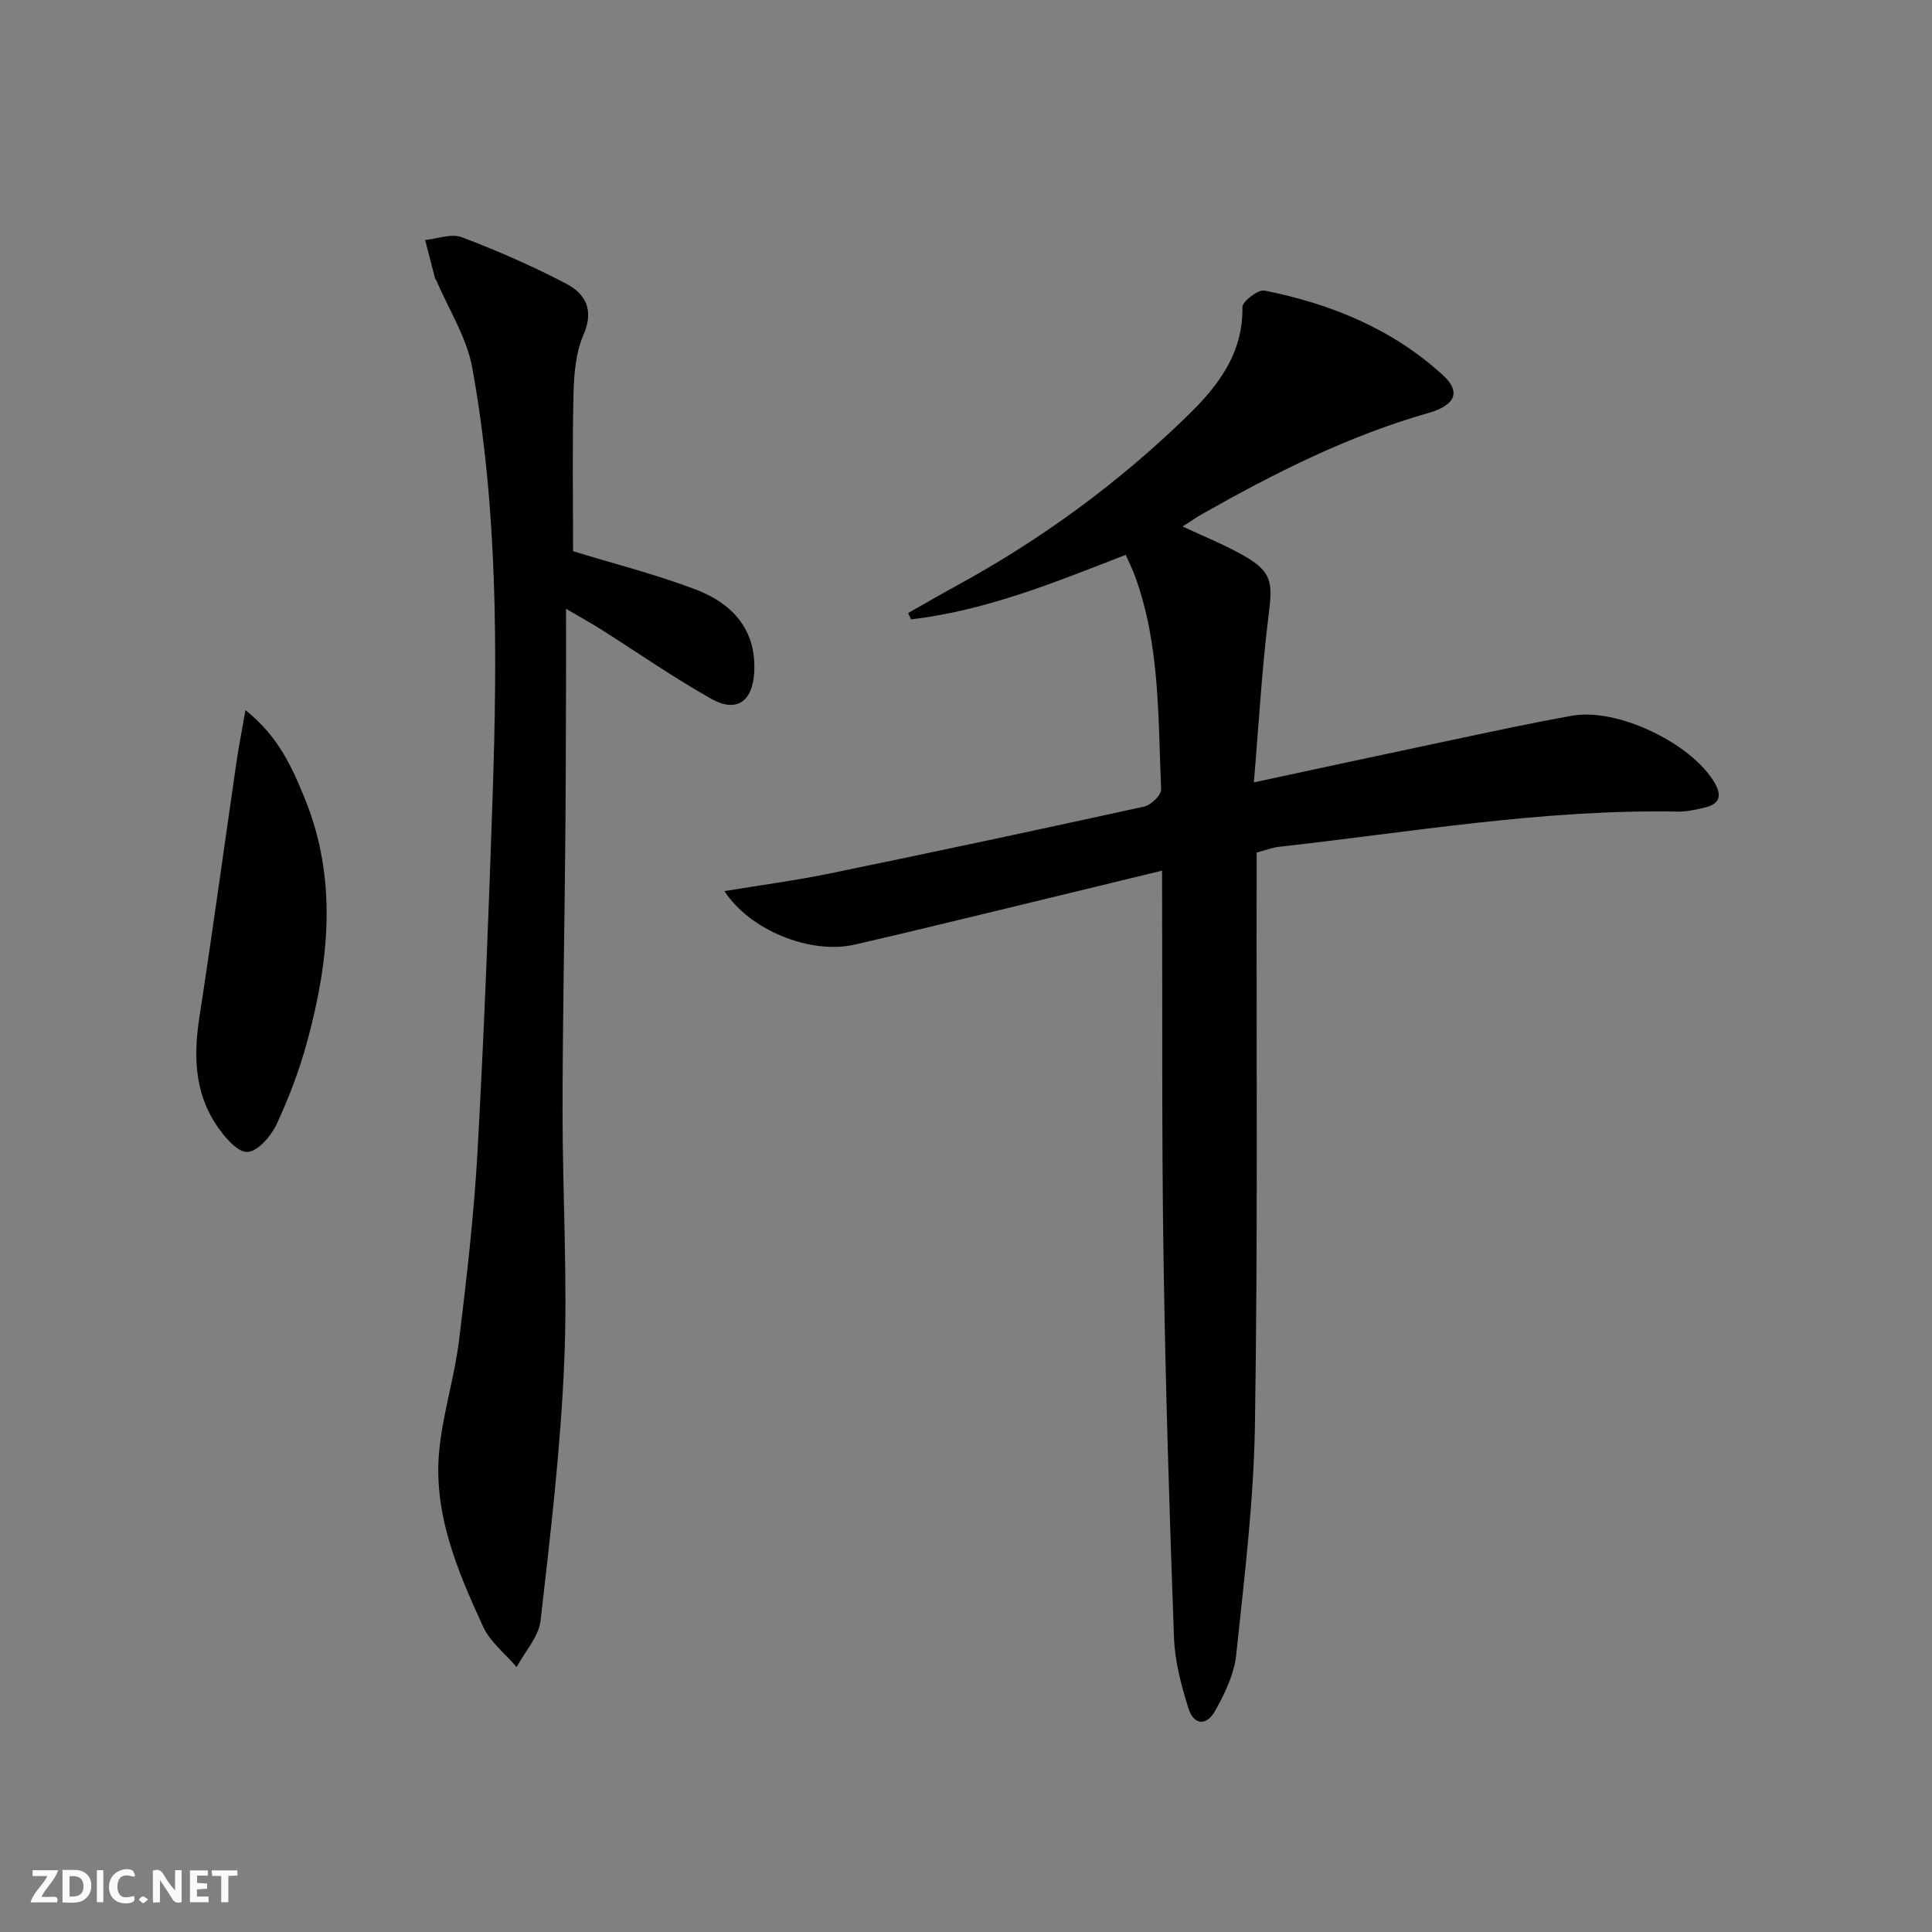
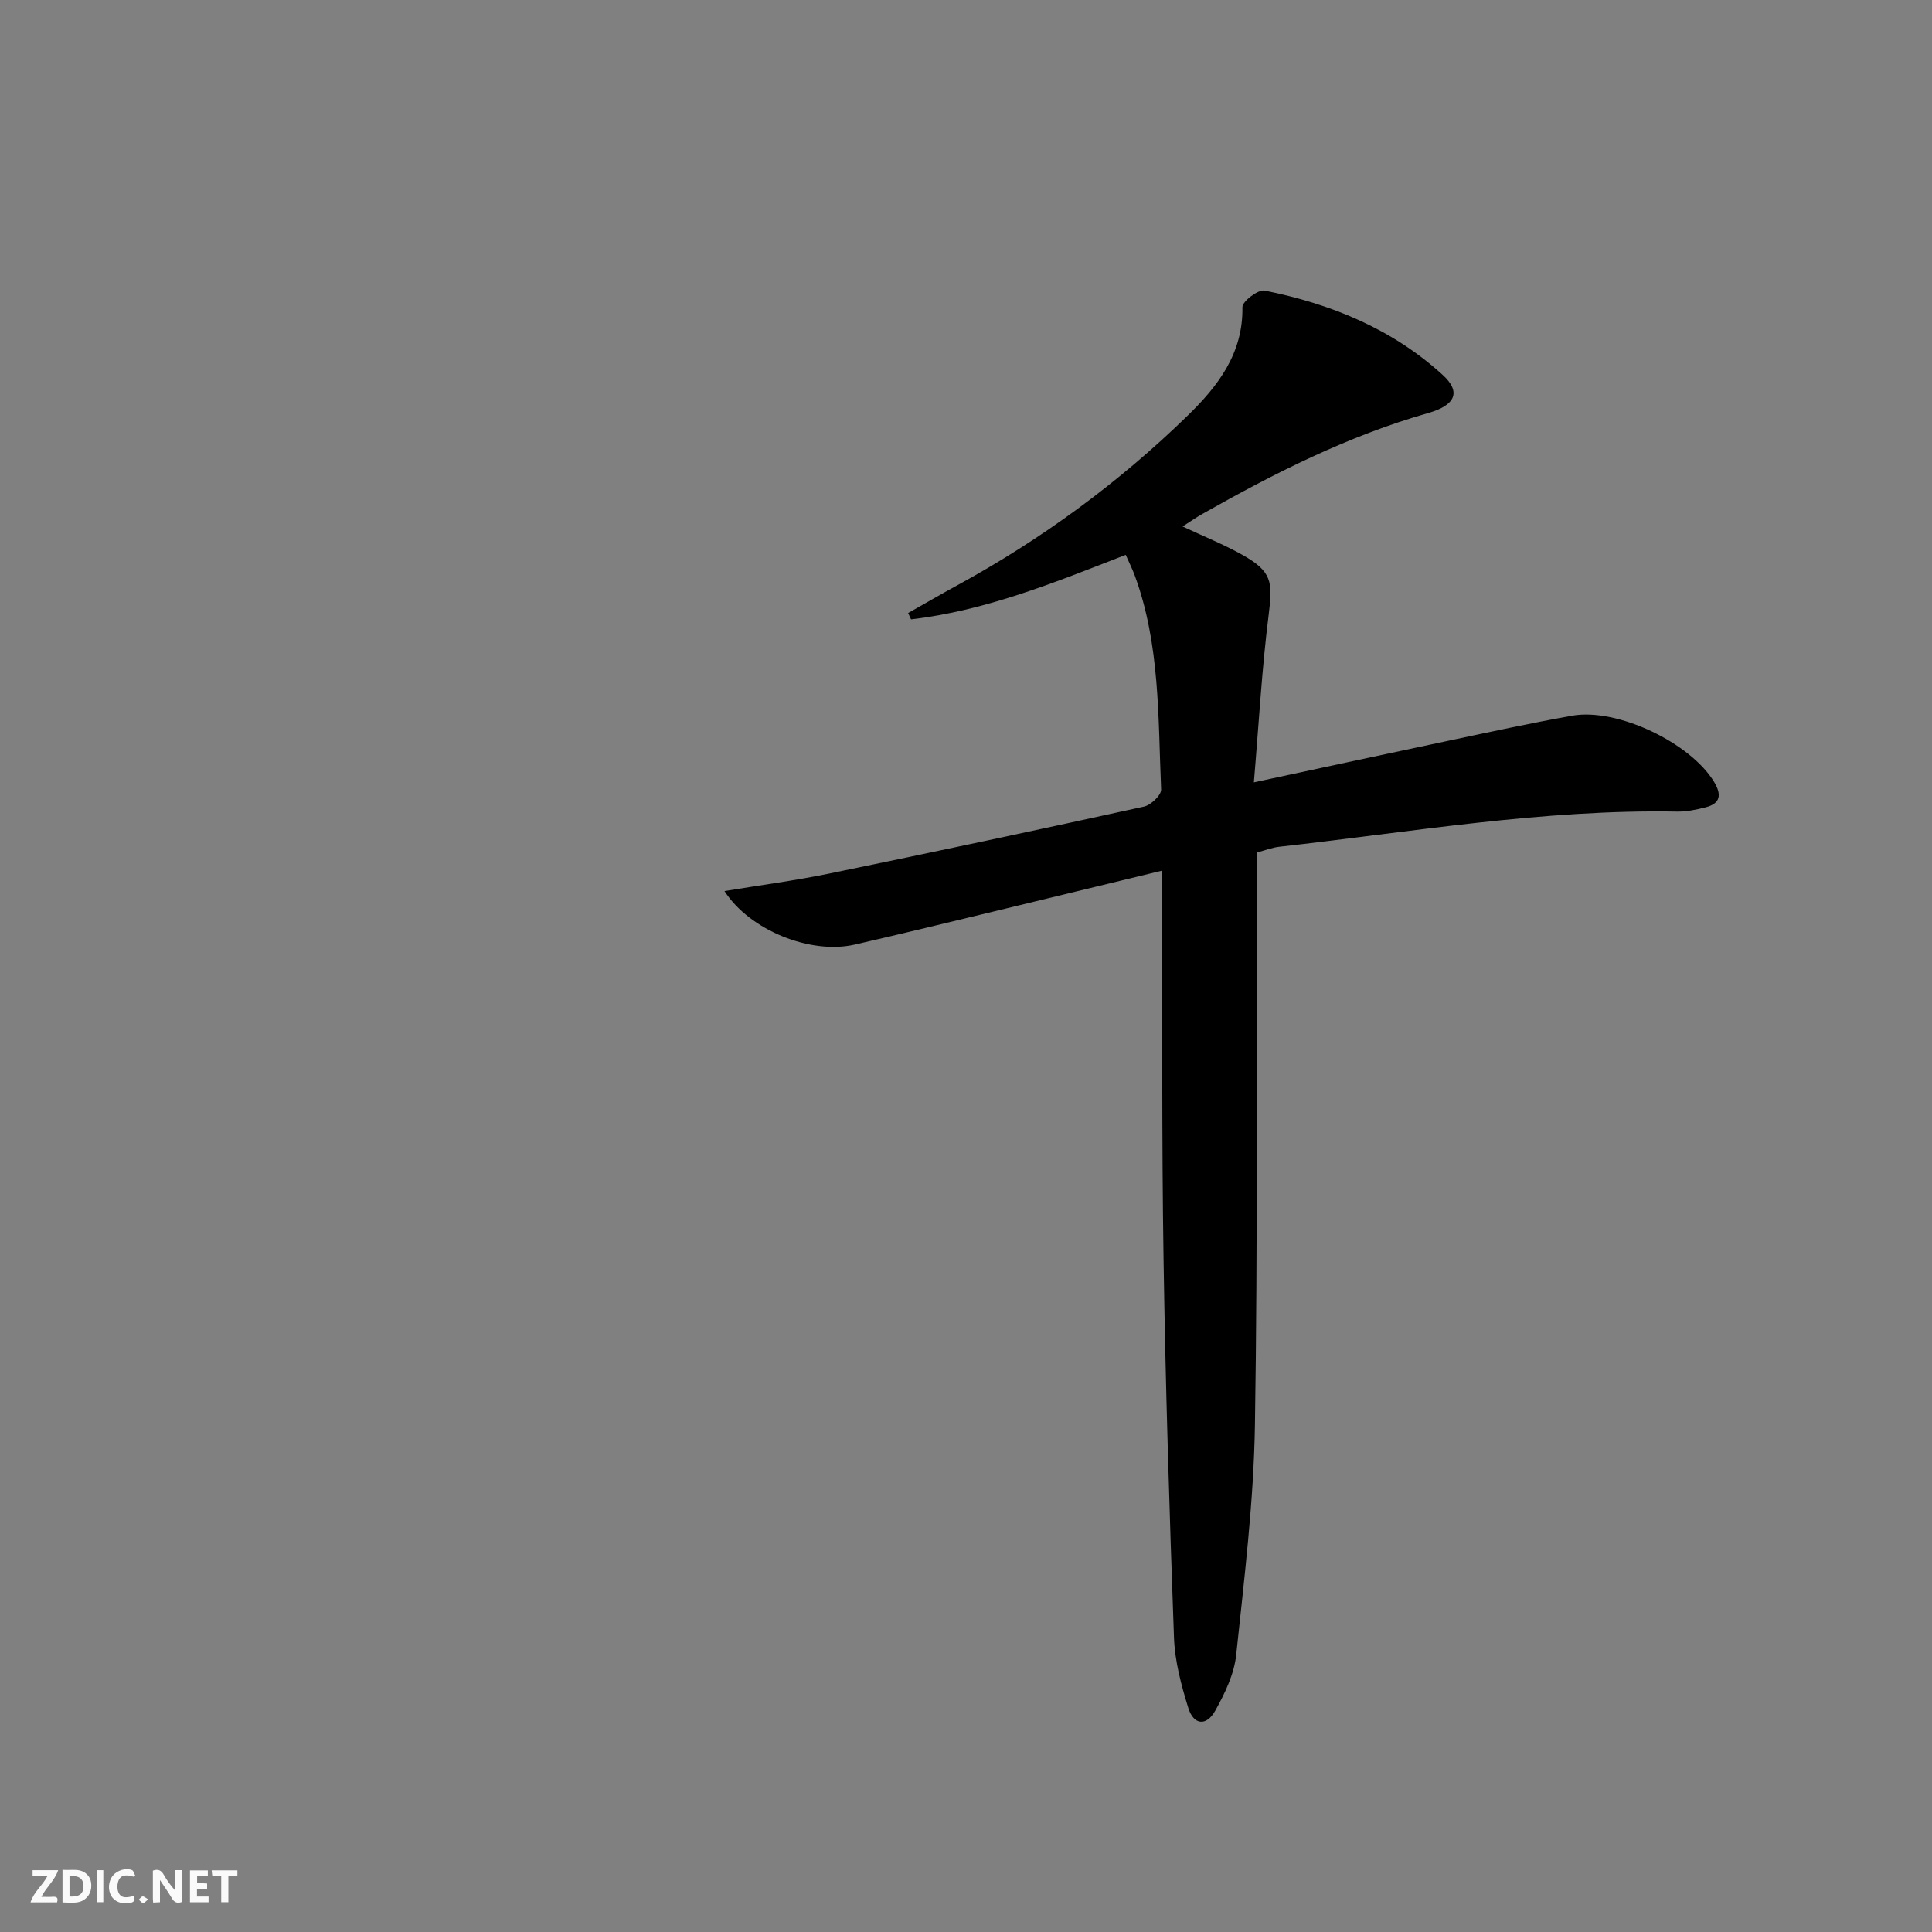
<svg xmlns="http://www.w3.org/2000/svg" enable-background="new 0 0 400 400" viewBox="0 0 400 400">
  <rect x="0" y="0" width="400" height="400" fill="#808080" stroke="none" />
  <g fill="#fbfafa">
    <path d="m37.59 393.81c-.92.31-1.52.05-2-.78-.7-1.2-1.52-2.34-2.47-3.78v4.59c-.55.03-.95.05-1.41.07-.03-.37-.06-.64-.06-.91 0-1.91 0-3.81 0-5.7 1.13-.41 1.77-.03 2.29.91.62 1.11 1.38 2.14 2.31 3.19v-4.2h1.35v6.61z" />
    <path d="m12.94 393.88v-6.75c1.9.19 3.93-.54 5.37 1.29.8 1.01.78 2.88.03 3.97-1.37 1.97-3.4 1.51-5.4 1.49m1.45-1.22c2.04.12 2.92-.58 2.89-2.21-.03-1.51-.98-2.19-2.89-2z" />
    <path d="m11.81 393.87h-5.49c.68-2.18 2.47-3.48 3.51-5.45h-3.08v-1.21h5.29c-.71 2.13-2.44 3.48-3.47 5.51.86 0 1.63.04 2.39-.01.79-.05 1.14.21.85 1.16" />
    <path d="m39.33 393.86v-6.61h3.7v1.07h-2.22v1.52c.68.04 1.34.09 2.07.13v1.07c-.72.05-1.38.09-2.1.14v1.48h2.4v1.19h-3.85z" />
    <path d="m27.71 388.56c-1.15-.3-2.46-.61-3.1.64-.37.73-.41 1.93-.06 2.67.63 1.35 1.99.93 3.17.68.35.94-.01 1.32-.93 1.46-1.62.25-3.05-.27-3.76-1.48-.73-1.25-.6-3.03.31-4.17.88-1.11 2.71-1.7 4-1.16.32.13.44.74.65 1.12-.1.08-.19.16-.28.24" />
    <path d="m49.15 387.24v1.07c-.59.02-1.17.05-1.87.08v5.44h-1.48v-5.44h-1.85c-.05-.4-.08-.73-.13-1.15z" />
    <path d="m20.06 387.21h1.33v6.62h-1.33z" />
    <path d="m30.68 393.25c-.49.38-.8.79-1.05.76-.32-.05-.6-.45-.9-.7.26-.24.51-.64.8-.67.29-.04.62.3 1.15.61" />
  </g>
  <path d="m240.59 180.26c-11.91 2.89-23 5.59-34.09 8.27-9.84 2.37-19.67 4.78-29.54 7.04-9.15 2.1-21.75-2.97-26.96-11.08 7.37-1.22 14.54-2.16 21.61-3.61 21.78-4.48 43.52-9.11 65.24-13.88 1.43-.31 3.6-2.38 3.55-3.55-.65-14.9-.19-29.97-5.46-44.3-.5-1.36-1.16-2.66-1.87-4.28-14.66 5.71-28.99 11.57-44.45 13.36-.2-.44-.4-.87-.6-1.31 3.38-1.91 6.73-3.86 10.14-5.72 17.49-9.55 33.43-21.23 47.71-35.13 6.31-6.14 11.52-12.88 11.36-22.49-.02-1.18 3.26-3.68 4.58-3.42 13.71 2.74 26.43 7.92 36.89 17.47 3.8 3.47 2.74 6.24-3.02 7.89-16.6 4.74-31.84 12.45-46.76 20.89-1.26.71-2.44 1.55-4.08 2.59 4.46 2.09 8.56 3.73 12.39 5.88 6.07 3.41 6.3 5.54 5.45 12.26-1.43 11.31-2.05 22.72-3.08 34.84 14.15-3.03 27.07-5.83 40.02-8.56 8.61-1.82 17.21-3.69 25.87-5.24 9.37-1.67 24.57 5.65 29.42 13.75 1.57 2.62 1.3 4.45-1.82 5.23-1.92.48-3.92.91-5.88.87-27.72-.5-54.98 4.23-82.38 7.29-1.45.16-2.85.72-4.66 1.2v4.99c-.06 37.83.25 75.67-.35 113.49-.25 15.9-2.21 31.79-3.88 47.63-.42 3.97-2.34 7.96-4.32 11.52-1.84 3.31-4.49 3.04-5.6-.55-1.46-4.72-2.79-9.67-2.96-14.57-.95-26.11-1.76-52.23-2.16-78.35-.39-25.16-.22-50.32-.3-75.49-.01-1.32-.01-2.63-.01-4.93z" fill="#000001" />
-   <path d="m118.65 114.12c8.11 2.49 16.8 4.7 25.15 7.84 8.94 3.36 12.79 9.39 12.35 17.28-.34 6.02-3.67 8.38-8.9 5.44-7.81-4.4-15.2-9.55-22.78-14.35-1.95-1.23-3.98-2.35-7.28-4.29 0 6.03.02 11.08 0 16.14-.04 10.99-.05 21.99-.16 32.98-.17 18.3-.55 36.61-.56 54.91-.01 17.31 1.07 34.64.35 51.91-.75 17.89-2.86 35.74-4.9 53.54-.38 3.35-3.24 6.42-4.96 9.62-2.36-2.77-5.48-5.18-6.94-8.36-5.35-11.64-10.43-23.58-9.05-36.8.79-7.55 3.14-14.94 4.07-22.48 1.6-13.01 3.1-26.07 3.83-39.15 1.36-24.57 2.31-49.16 3.13-73.75.99-29.59 1.07-59.2-4.22-88.45-1.14-6.29-4.9-12.11-7.46-18.14-.06-.15-.22-.27-.26-.43-.69-2.63-1.36-5.26-2.04-7.89 2.55-.25 5.44-1.39 7.58-.58 7.4 2.81 14.72 5.99 21.72 9.68 3.89 2.05 5.71 5.41 3.5 10.48-1.6 3.67-1.98 8.07-2.08 12.16-.27 10.94-.09 21.88-.09 32.69z" fill="#000001" />
-   <path d="m50.82 147.02c6.84 5.45 9.65 11.87 12.25 18.22 6.82 16.65 5.11 33.57.54 50.36-1.6 5.89-3.78 11.69-6.37 17.22-1.15 2.45-3.97 5.66-6.06 5.68-2.12.02-4.74-3.15-6.32-5.48-4.64-6.87-4.79-14.55-3.56-22.53 2.7-17.52 5.1-35.09 7.65-52.63.47-3.23 1.1-6.43 1.87-10.84z" fill="#000001" />
</svg>